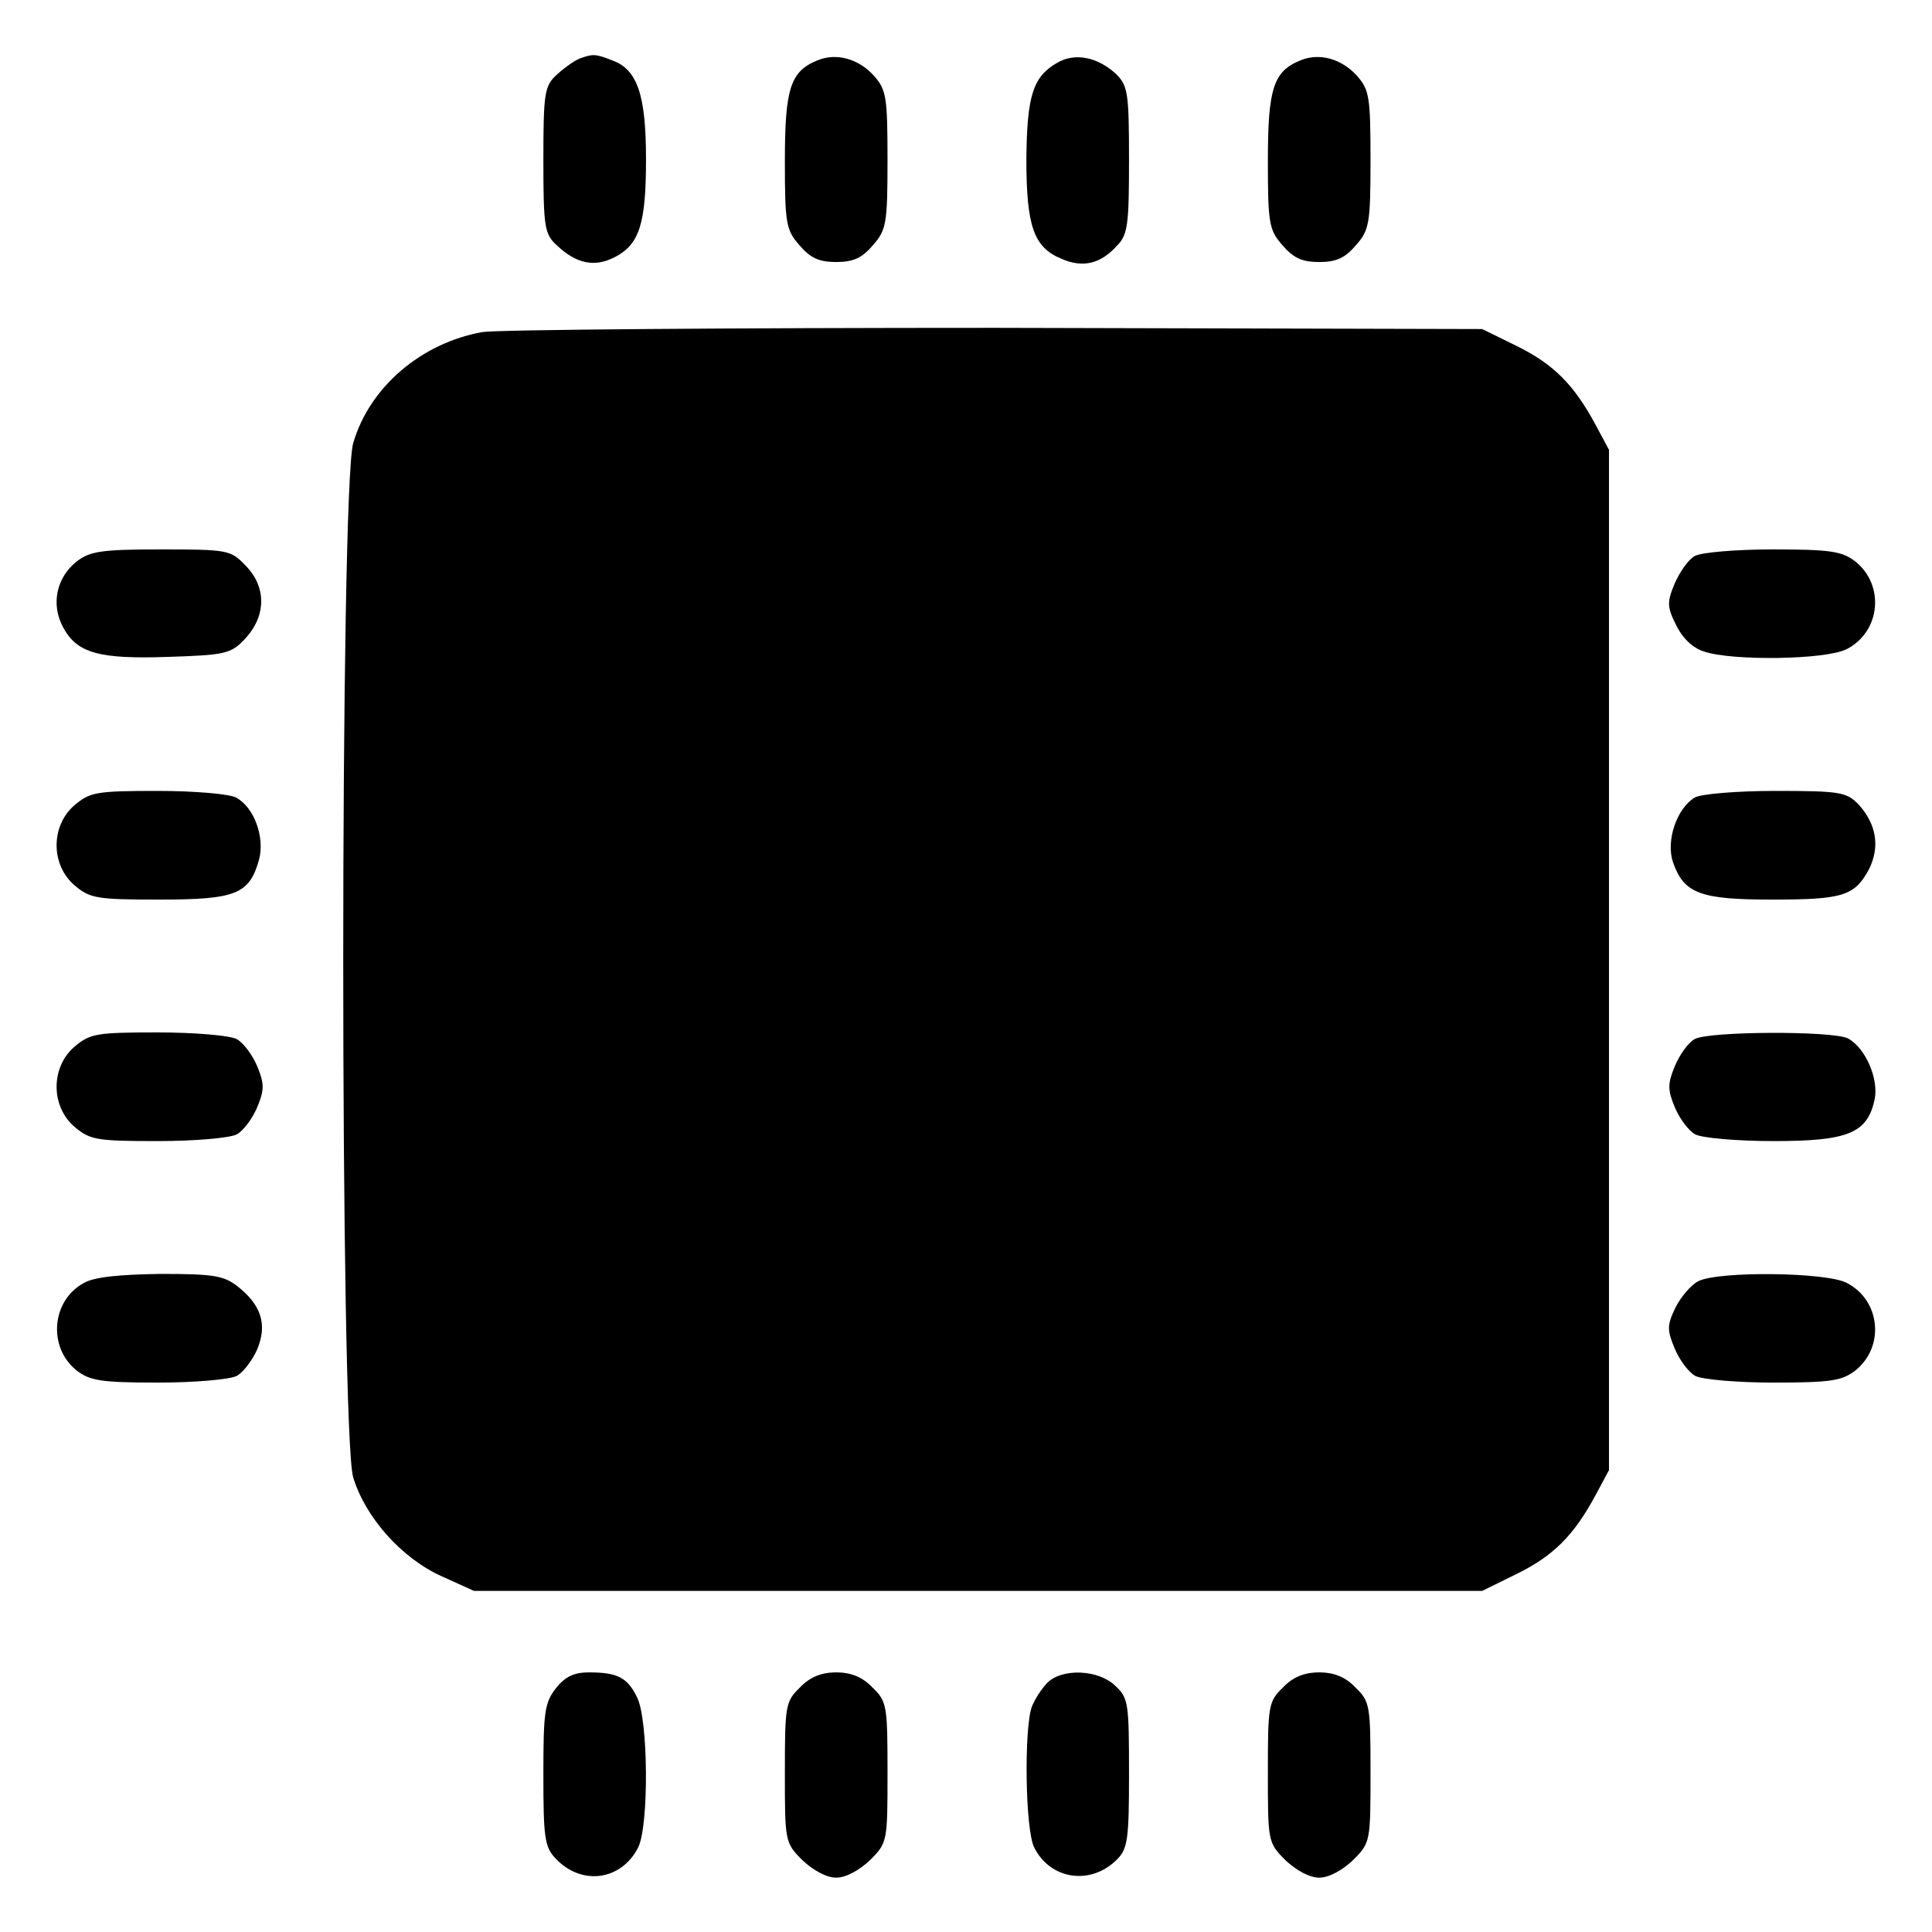
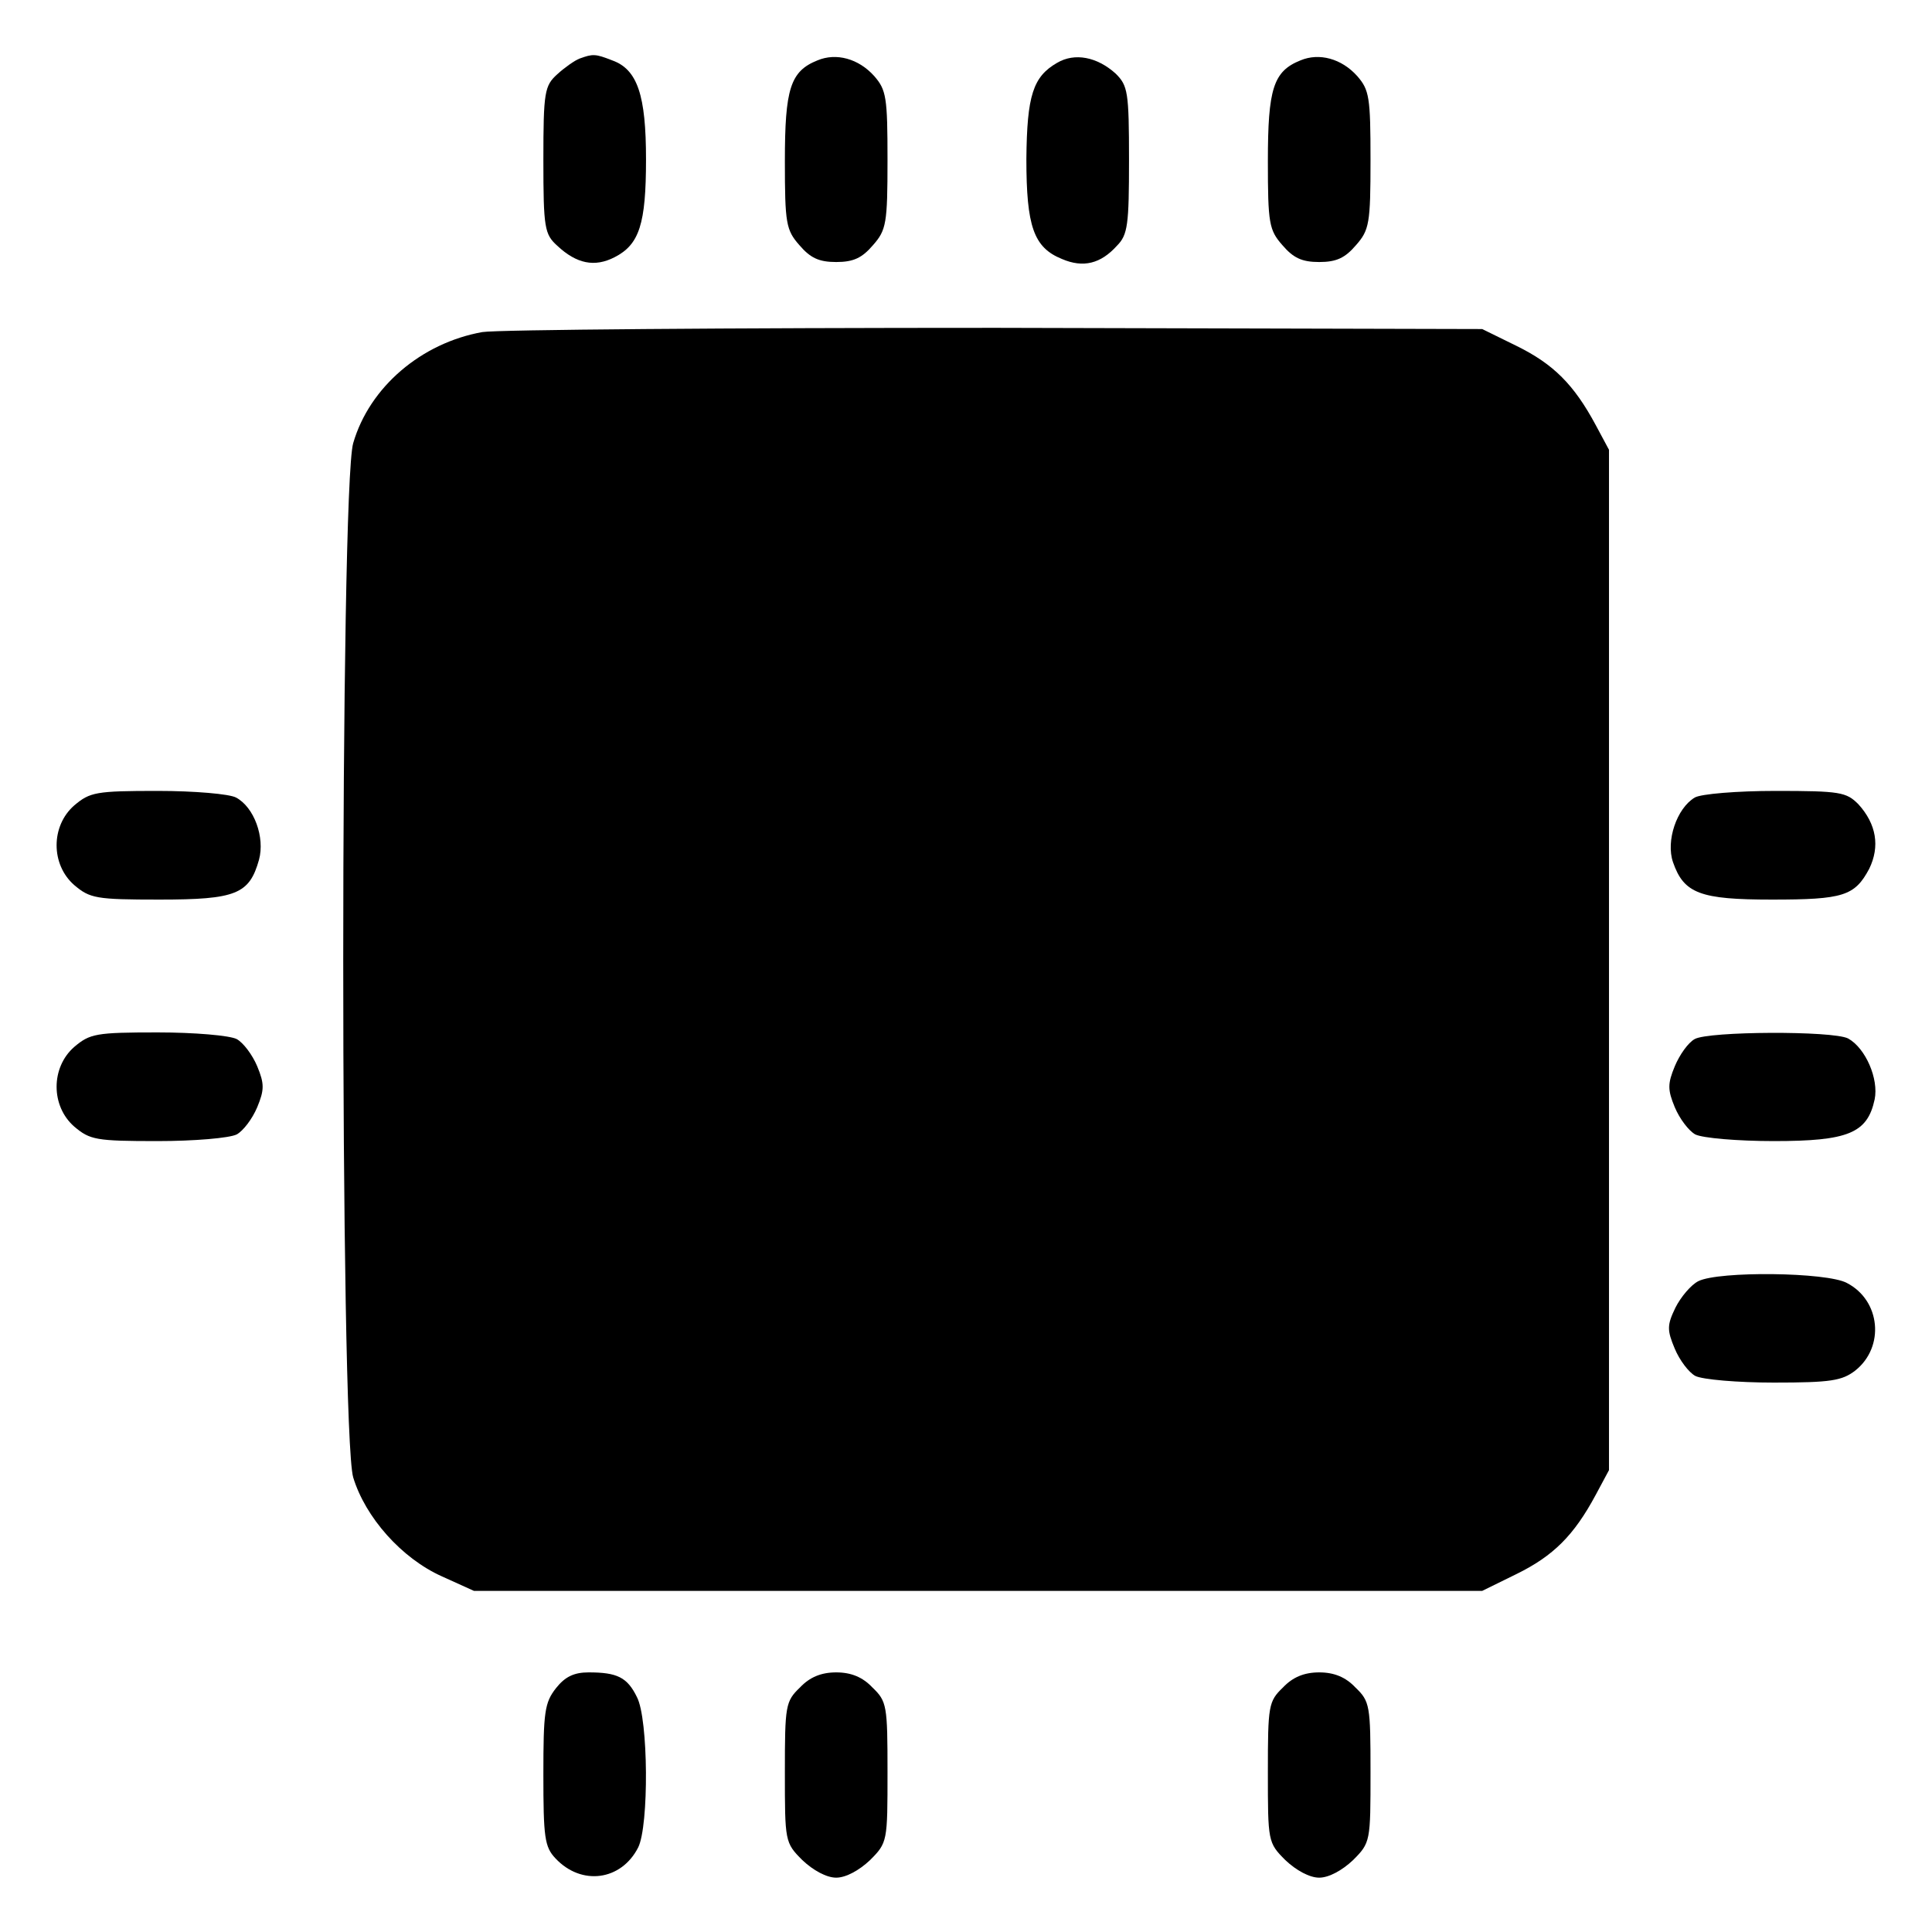
<svg xmlns="http://www.w3.org/2000/svg" version="1.0" width="320pt" height="320pt" viewBox="0 0 320 320" preserveAspectRatio="xMidYMid meet">
  <g transform="translate(0,320) scale(0.1,-0.1)" fill="#000000" stroke="none">
    <path d="M960 3103 c-8 -3 -25 -15 -37 -26 -21 -19 -23 -29 -23 -142 0 -113 2 -123 23 -142 32 -30 62 -36 95 -19 41 21 52 55 52 162 0 106 -14 149 -56 164 -28 11 -32 11 -54 3z" />
    <path d="M1354 3100 c-45 -18 -54 -47 -54 -167 0 -103 2 -114 24 -139 18 -21 32 -28 61 -28 29 0 43 7 61 28 22 25 24 36 24 141 0 104 -2 116 -22 139 -26 29 -63 39 -94 26z" />
    <path d="M1751 3096 c-40 -23 -50 -54 -51 -159 0 -112 12 -147 59 -166 35 -15 64 -8 91 22 18 18 20 35 20 142 0 113 -2 123 -22 143 -31 28 -68 35 -97 18z" />
    <path d="M2154 3100 c-45 -18 -54 -47 -54 -167 0 -103 2 -114 24 -139 18 -21 32 -28 61 -28 29 0 43 7 61 28 22 25 24 36 24 141 0 104 -2 116 -22 139 -26 29 -63 39 -94 26z" />
    <path d="M799 2650 c-101 -18 -187 -91 -214 -184 -22 -75 -22 -1638 0 -1713 20 -66 80 -134 147 -164 l53 -24 835 0 835 0 57 28 c61 30 95 64 131 131 l22 41 0 845 0 845 -22 41 c-36 67 -70 101 -131 131 l-57 28 -805 2 c-443 0 -826 -3 -851 -7z" />
-     <path d="M127 2270 c-33 -26 -43 -70 -23 -108 23 -44 60 -54 175 -50 92 3 103 5 125 28 38 39 38 89 1 125 -23 24 -30 25 -138 25 -99 0 -118 -3 -140 -20z" />
-     <path d="M2807 2279 c-11 -6 -25 -27 -33 -45 -13 -31 -13 -39 2 -69 10 -21 27 -38 46 -44 46 -16 203 -14 237 4 56 29 63 106 14 145 -22 17 -41 20 -137 20 -61 0 -119 -5 -129 -11z" />
    <path d="M123 1866 c-39 -34 -39 -98 0 -132 26 -22 36 -24 141 -24 127 0 149 9 165 66 10 37 -8 87 -38 103 -11 6 -69 11 -130 11 -102 0 -112 -2 -138 -24z" />
    <path d="M2807 1879 c-30 -18 -48 -72 -36 -107 18 -52 45 -62 164 -62 118 0 137 6 161 51 18 37 12 74 -18 107 -20 20 -30 22 -137 22 -64 0 -124 -5 -134 -11z" />
    <path d="M123 1466 c-39 -34 -39 -98 0 -132 26 -22 36 -24 138 -24 61 0 119 5 131 11 11 6 26 26 34 45 12 29 12 39 0 68 -8 19 -23 39 -34 45 -12 6 -70 11 -131 11 -102 0 -112 -2 -138 -24z" />
    <path d="M2807 1479 c-11 -6 -25 -26 -33 -45 -12 -29 -12 -39 0 -68 8 -19 23 -39 34 -45 12 -6 70 -11 130 -11 123 0 155 13 167 69 7 34 -15 85 -44 101 -26 13 -231 12 -254 -1z" />
-     <path d="M139 1075 c-54 -29 -60 -107 -12 -145 22 -17 41 -20 135 -20 60 0 118 5 130 11 11 6 26 26 34 44 17 41 7 73 -32 104 -23 18 -39 21 -128 21 -68 -1 -110 -5 -127 -15z" />
    <path d="M2813 1078 c-12 -6 -29 -26 -38 -44 -14 -29 -14 -37 -1 -68 8 -19 23 -39 34 -45 12 -6 70 -11 130 -11 94 0 113 3 135 20 49 39 42 116 -14 145 -33 18 -212 20 -246 3z" />
    <path d="M921 404 c-19 -24 -21 -40 -21 -143 0 -104 2 -120 20 -139 43 -46 109 -37 137 18 18 36 17 213 -2 249 -16 33 -33 41 -80 41 -24 0 -39 -7 -54 -26z" />
    <path d="M1325 405 c-24 -23 -25 -30 -25 -140 0 -115 0 -117 29 -146 18 -17 40 -29 56 -29 16 0 38 12 56 29 29 29 29 31 29 146 0 110 -1 117 -25 140 -16 17 -35 25 -60 25 -25 0 -44 -8 -60 -25z" />
-     <path d="M1735 413 c-9 -9 -21 -27 -26 -40 -13 -36 -11 -204 4 -233 27 -54 94 -63 137 -20 18 18 20 34 20 143 0 116 -1 125 -23 145 -28 27 -88 29 -112 5z" />
    <path d="M2125 405 c-24 -23 -25 -30 -25 -140 0 -115 0 -117 29 -146 18 -17 40 -29 56 -29 16 0 38 12 56 29 29 29 29 31 29 146 0 110 -1 117 -25 140 -16 17 -35 25 -60 25 -25 0 -44 -8 -60 -25z" />
  </g>
</svg>